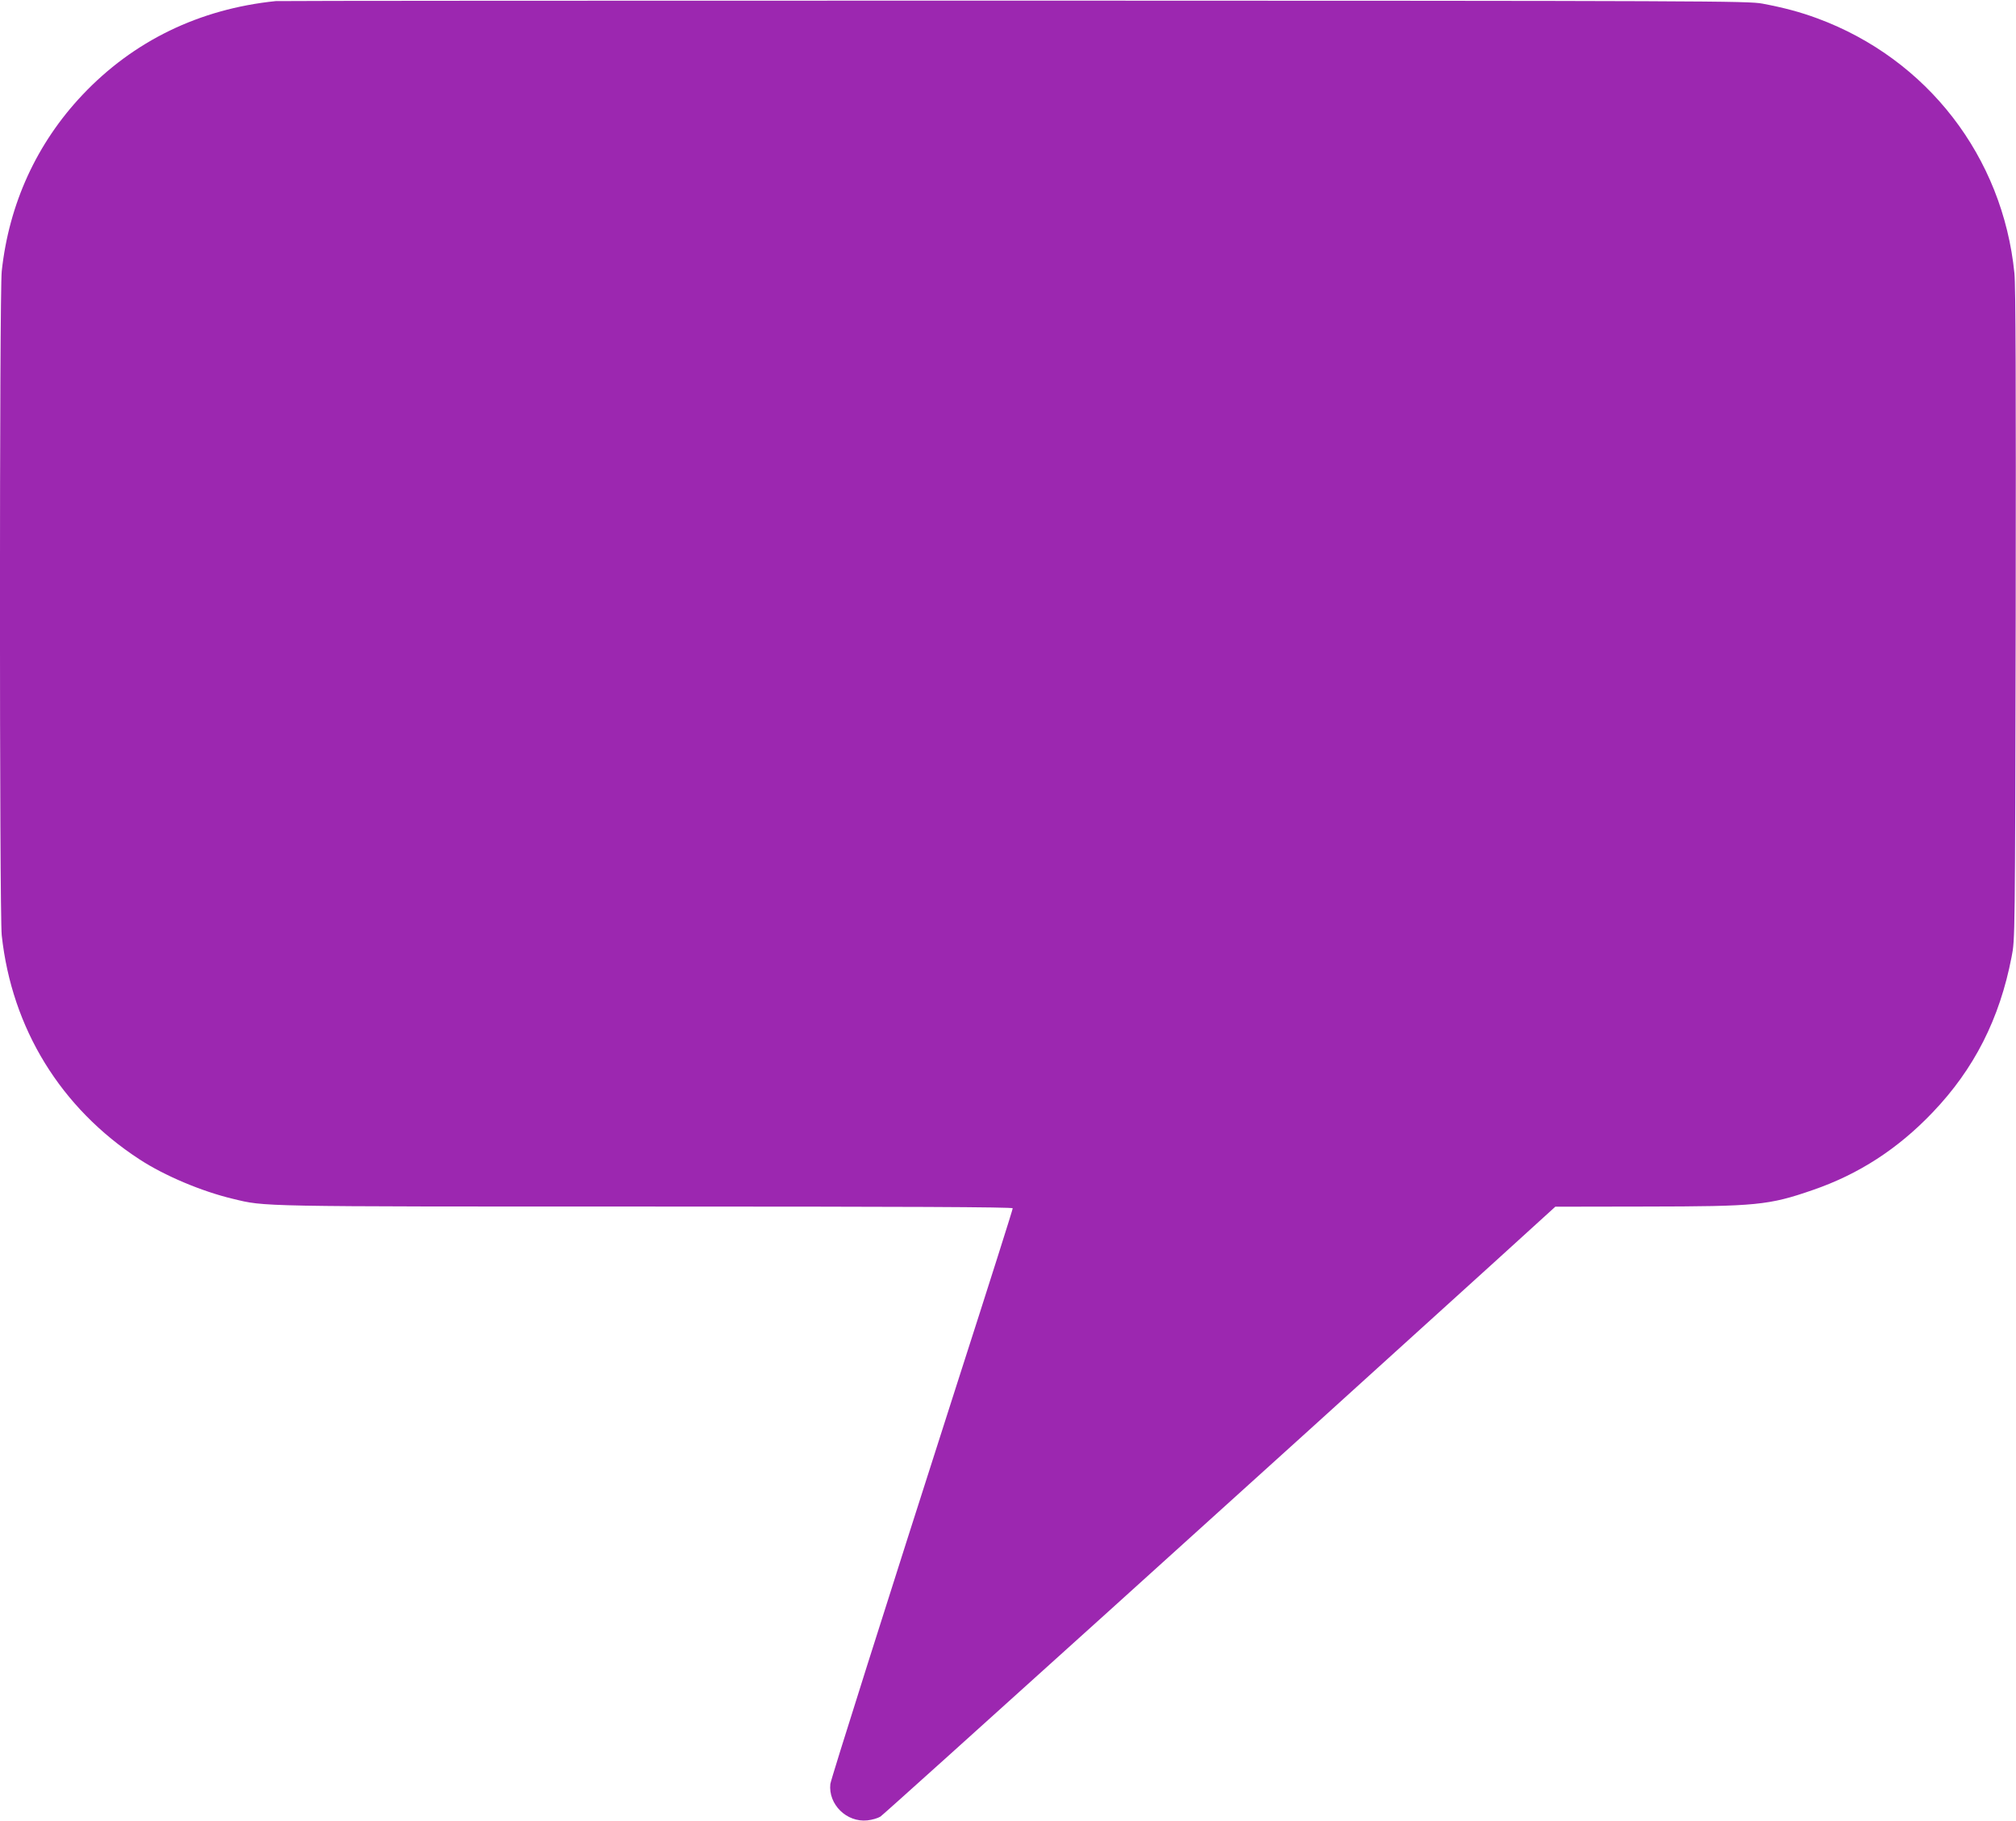
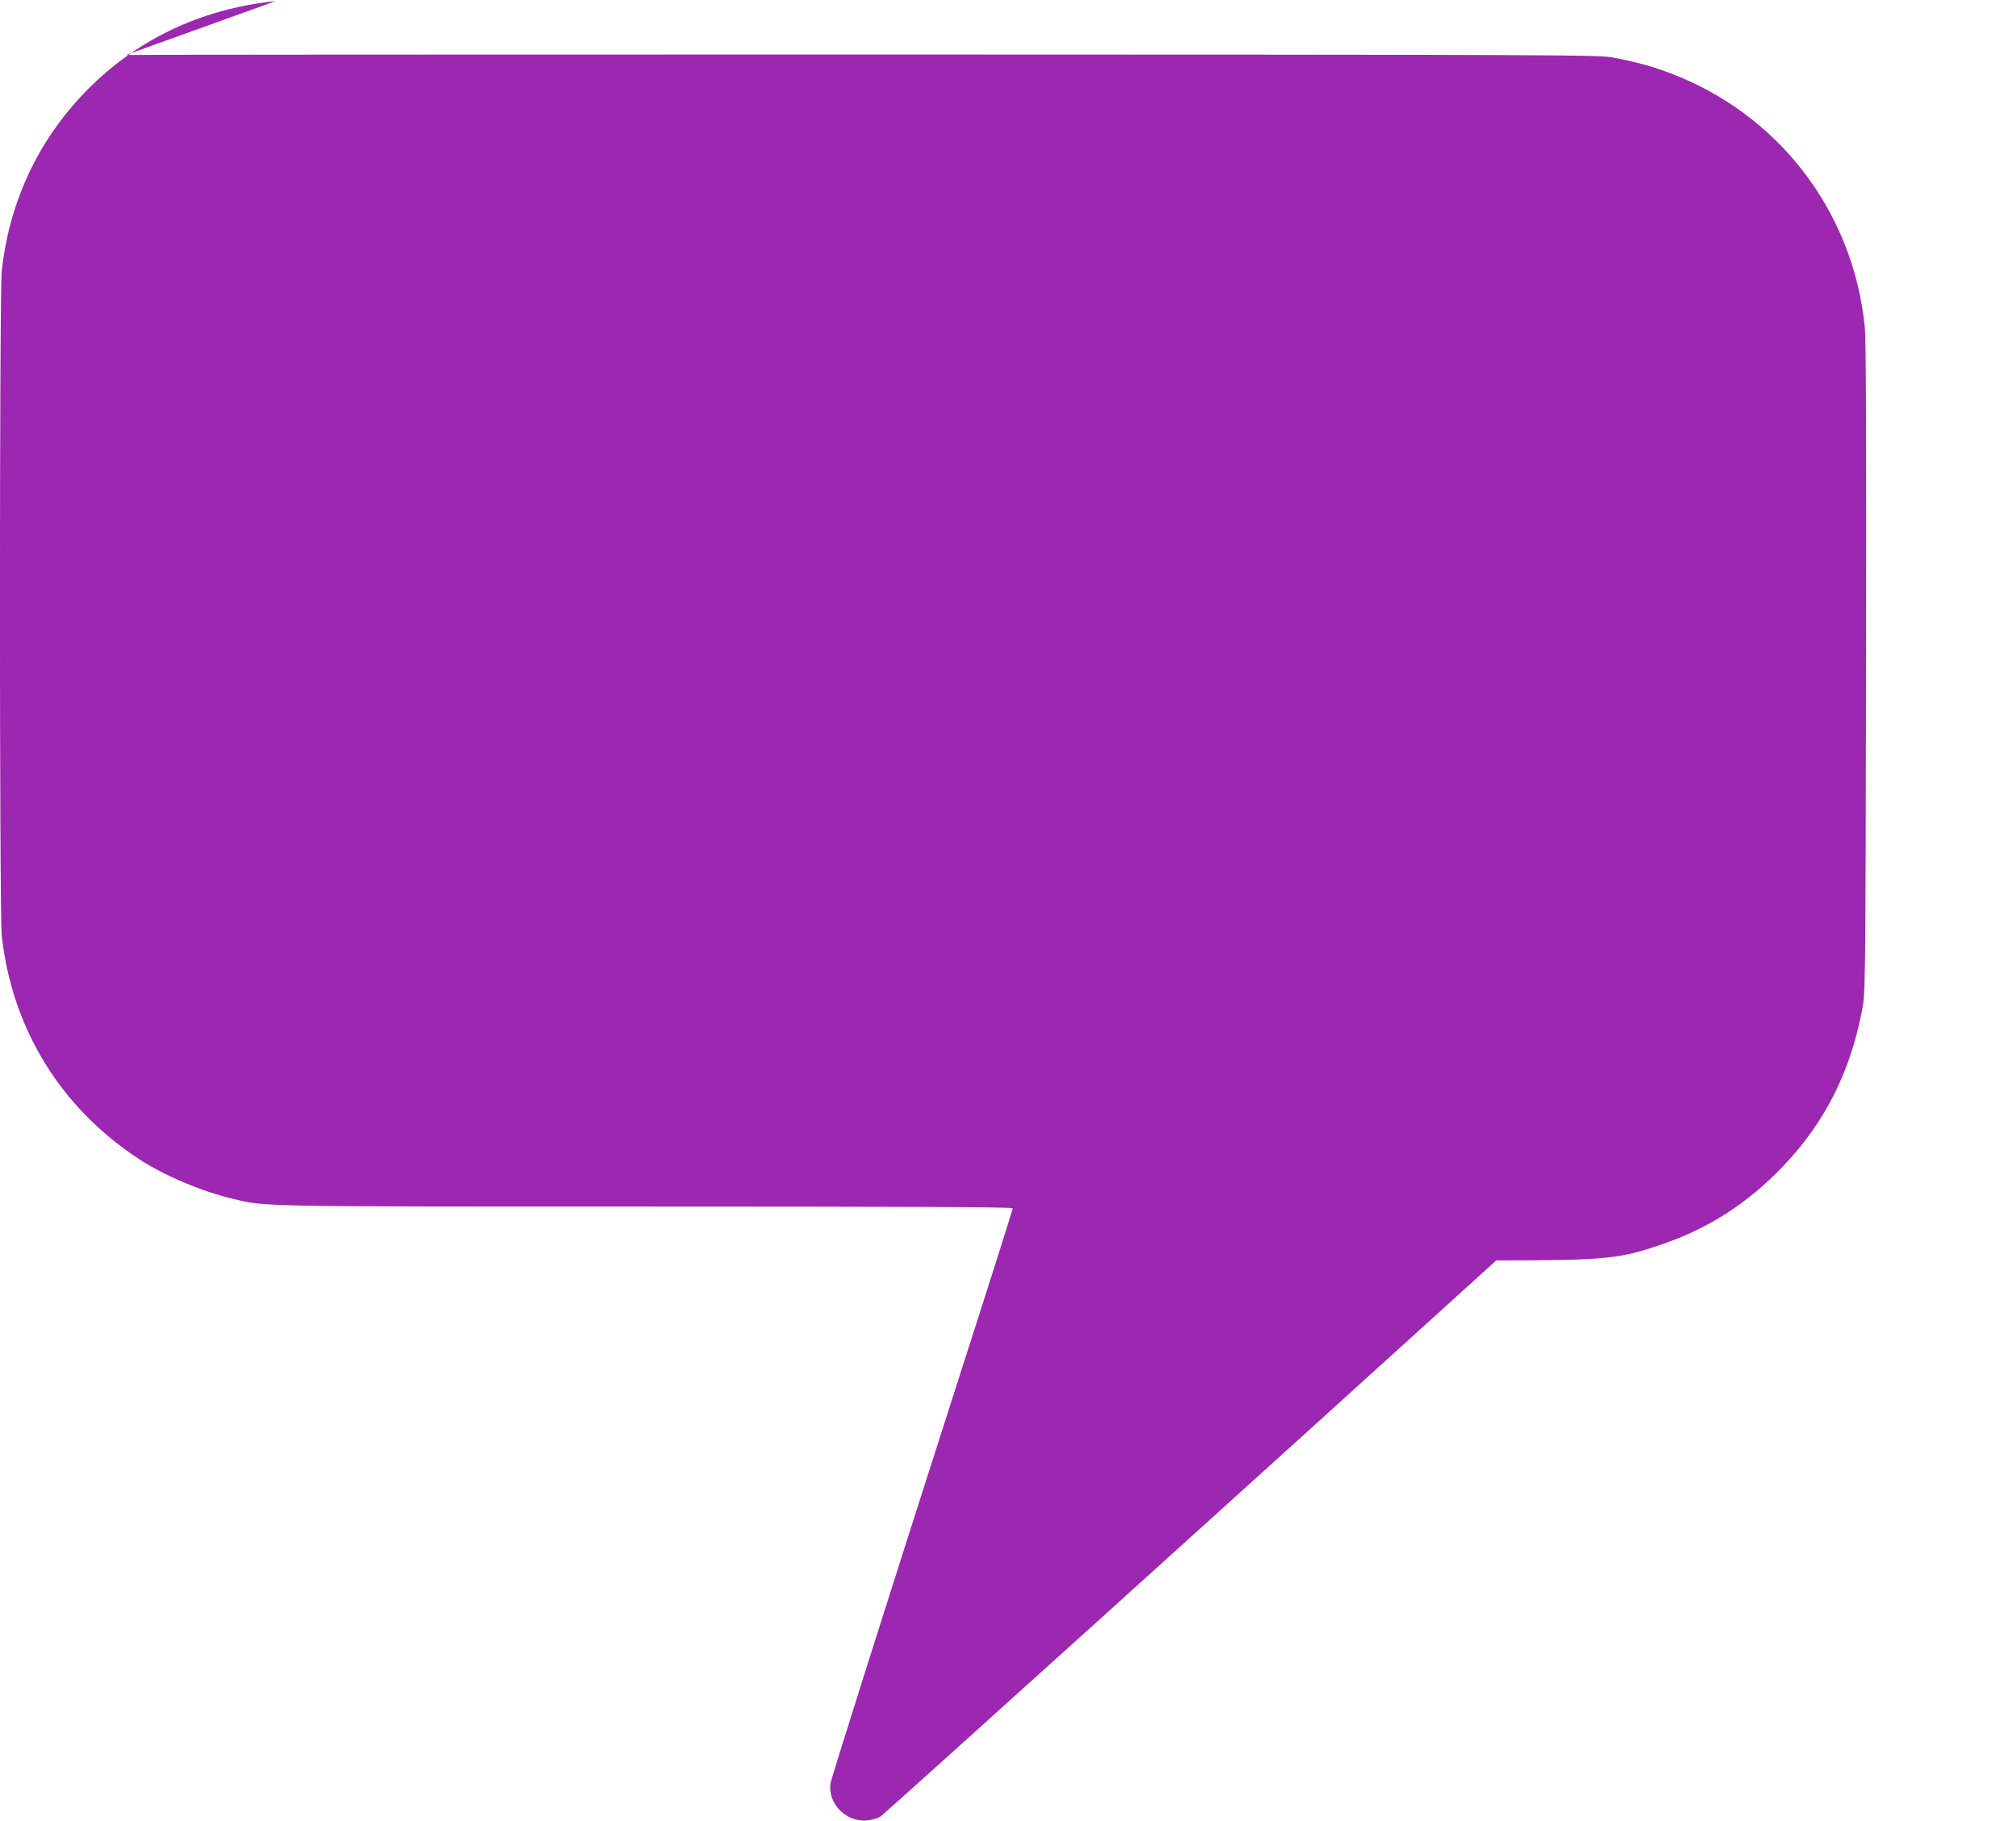
<svg xmlns="http://www.w3.org/2000/svg" version="1.0" width="1280pt" height="1156pt" viewBox="0 0 1280 1156" preserveAspectRatio="xMidYMid meet">
  <g transform="translate(0,1156) scale(0.1,-0.1)" fill="#9c27b0" stroke="none">
-     <path d="M1750 11553 c-485 -50 -903 -253 -1227 -596 -290 -307 -466 -691 -512 -1119 -15 -135 -15 -4081 0 -4216 64 -591 374 -1096 874 -1422 159 -104 396 -204 594 -251 207 -50 137 -49 2624 -49 1643 0 2327 -3 2327 -11 0 -8 -140 -450 -360 -1134 -444 -1384 -794 -2489 -798 -2521 -14 -129 103 -245 235 -231 30 3 67 14 83 24 25 16 2529 2277 3910 3531 l375 341 575 1 c701 1 780 8 1060 105 291 100 540 261 761 493 263 275 425 593 501 987 22 110 22 111 26 2170 2 1455 0 2092 -8 2170 -74 740 -553 1360 -1250 1618 -108 40 -212 68 -350 94 -90 17 -328 18 -4750 19 -2560 0 -4671 -1 -4690 -3z" />
+     <path d="M1750 11553 c-485 -50 -903 -253 -1227 -596 -290 -307 -466 -691 -512 -1119 -15 -135 -15 -4081 0 -4216 64 -591 374 -1096 874 -1422 159 -104 396 -204 594 -251 207 -50 137 -49 2624 -49 1643 0 2327 -3 2327 -11 0 -8 -140 -450 -360 -1134 -444 -1384 -794 -2489 -798 -2521 -14 -129 103 -245 235 -231 30 3 67 14 83 24 25 16 2529 2277 3910 3531 c701 1 780 8 1060 105 291 100 540 261 761 493 263 275 425 593 501 987 22 110 22 111 26 2170 2 1455 0 2092 -8 2170 -74 740 -553 1360 -1250 1618 -108 40 -212 68 -350 94 -90 17 -328 18 -4750 19 -2560 0 -4671 -1 -4690 -3z" />
  </g>
</svg>